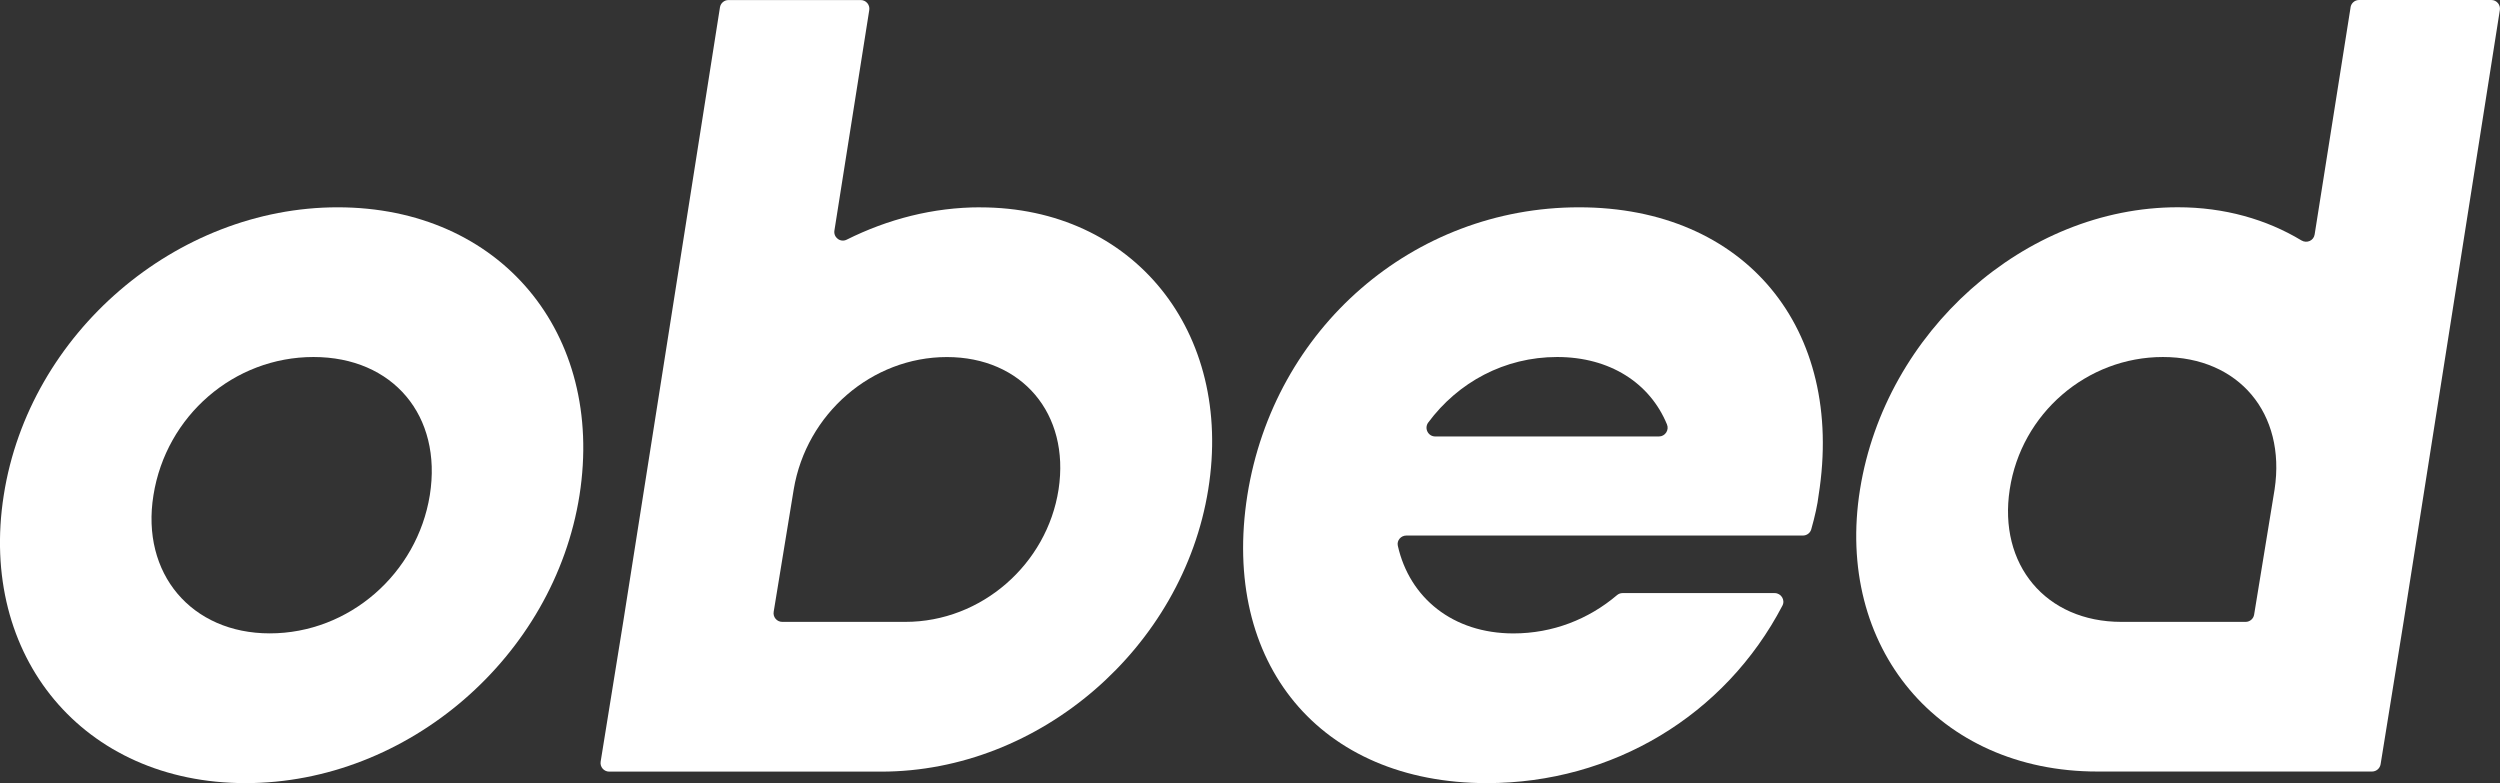
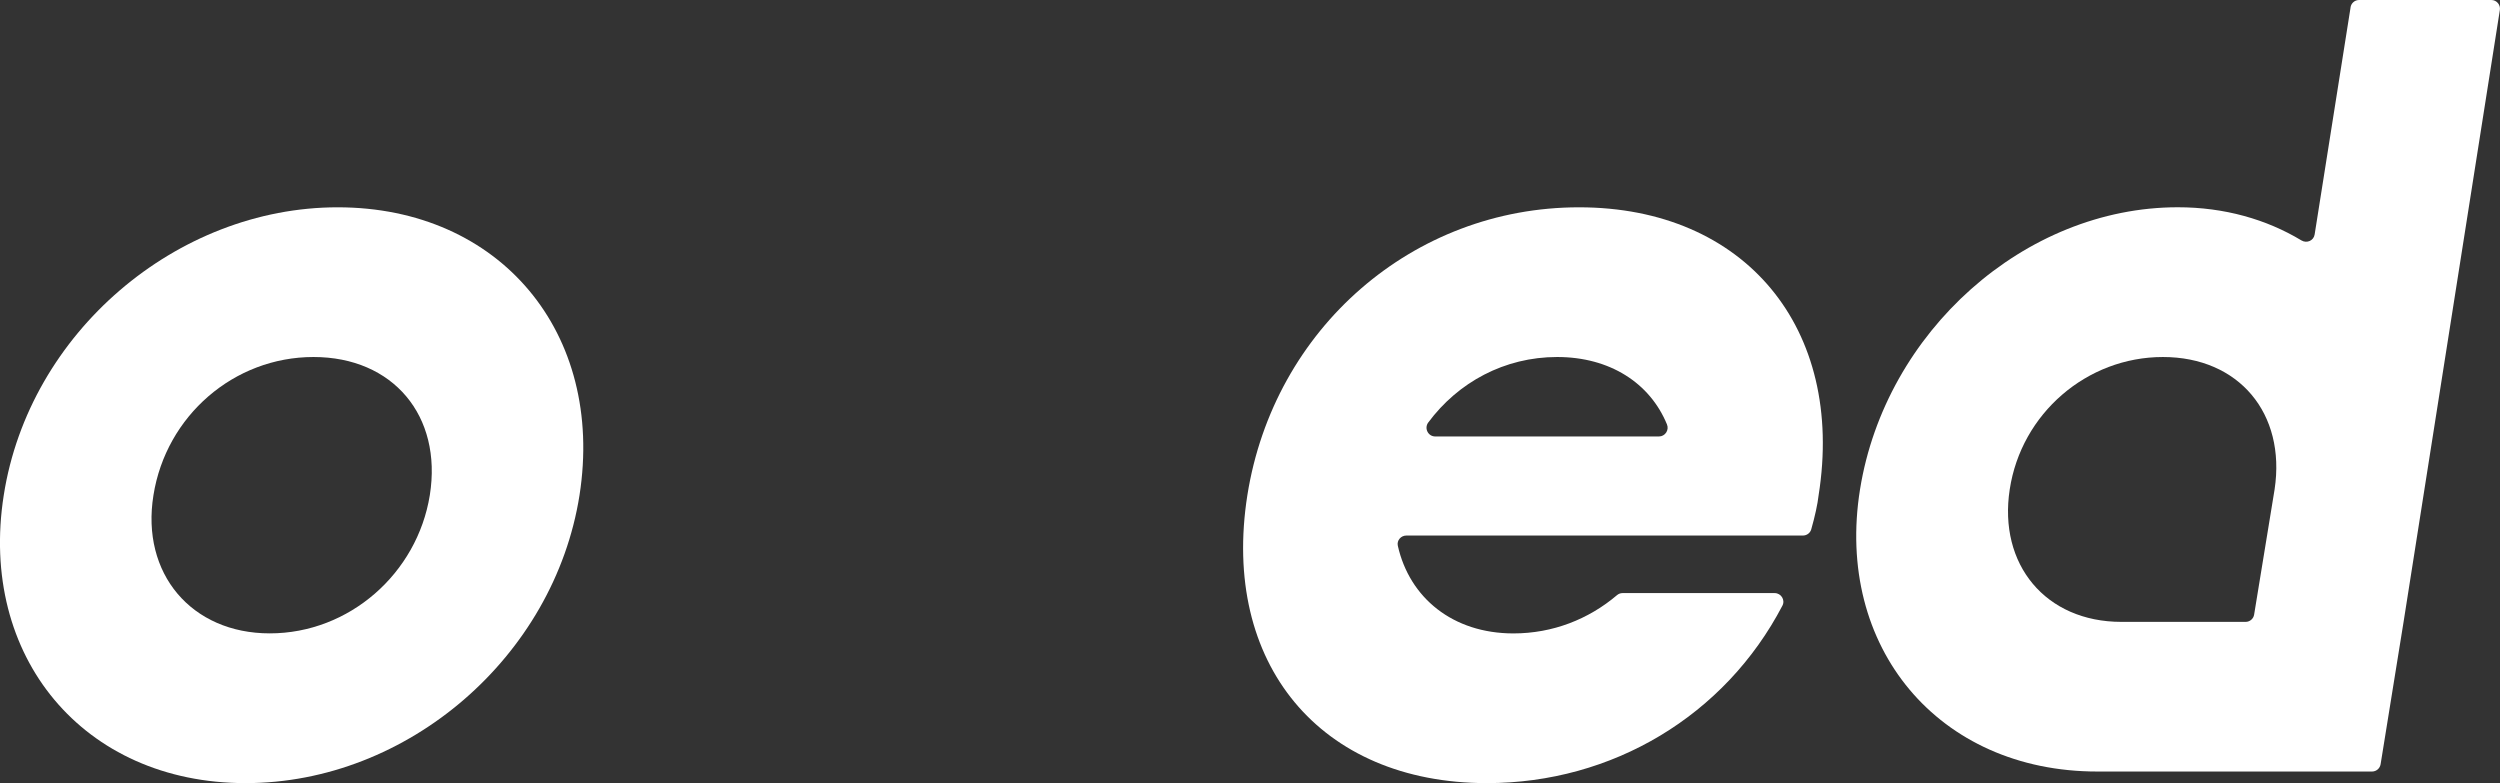
<svg xmlns="http://www.w3.org/2000/svg" viewBox="0 0 526.39 164.88" data-name="Layer 1" id="Layer_1">
  <rect x="0" y="0" width="526.39" height="164.88" fill="#333333" stroke="none" />
  <defs>
    <style>
      .cls-1 {
        fill: #fff;
      }
    </style>
  </defs>
  <path d="M71.1,43.65c34.19,0,56.26,26.43,50.92,60.62-5.34,33.95-36.13,60.62-70.32,60.62S-4.55,138.21.79,104.27c5.34-34.19,36.37-60.62,70.32-60.62ZM56.8,133.36c16.73,0,31.04-12.61,33.7-29.09,2.67-16.73-7.76-29.1-24.49-29.1s-31.04,12.36-33.7,29.1c-2.67,16.49,8,29.09,24.49,29.09Z" class="cls-1" />
-   <path d="M206.4,43.65c-9.94,0-19.49,2.5-28.14,6.82-1.31.65-2.8-.48-2.57-1.92l7.34-46.44c.17-1.1-.68-2.1-1.8-2.1h-27.84c-.9,0-1.66.65-1.8,1.54l-20.37,129.4-4.75,29.41c-.18,1.11.68,2.11,1.8,2.11h57.27c33.46,0,63.53-26.19,68.86-59.41,5.34-33.22-15.76-59.4-48.01-59.4ZM222.89,103.05c-2.43,15.76-16.25,27.89-32.25,27.89h-25.94c-1.12,0-1.98-1.01-1.8-2.11l4.22-25.77c2.67-16,16.49-27.88,32.25-27.88s25.95,11.88,23.52,27.88Z" class="cls-1" />
  <path d="M332.48,43.65c34.92,0,56.01,25.46,50.44,60.62-.21,1.88-.78,4.48-1.55,7.18-.22.78-.94,1.31-1.75,1.31h-83.51c-1.14,0-2.04,1.04-1.79,2.15,2.46,10.96,11.58,18.46,24.34,18.46,8.26,0,15.83-2.98,21.81-8.06.32-.27.72-.43,1.15-.43h32.05c1.35,0,2.26,1.44,1.63,2.64-12.1,23.18-35.81,37.37-62.22,37.37-35.16,0-56.01-25.22-50.44-60.62,5.58-35.16,34.92-60.62,69.83-60.62ZM349.3,91.9c1.3,0,2.19-1.34,1.69-2.54-3.59-8.72-12.04-14.19-23.12-14.19s-20.85,5.31-27.15,13.8c-.89,1.21-.03,2.93,1.47,2.93h47.11Z" class="cls-1" />
  <path d="M494.93,1.54l-7.57,47.84c-.21,1.3-1.65,1.92-2.78,1.24-7.33-4.42-16.19-6.98-26.02-6.98-32.25,0-61.59,26.19-66.92,59.4-5.33,33.22,16.49,59.41,49.95,59.41h57.86c.89,0,1.65-.65,1.8-1.53l4.84-29.99L526.36,2.1c.17-1.1-.68-2.1-1.8-2.1h-27.84c-.9,0-1.66.65-1.8,1.54ZM446.68,130.94c-16,0-25.95-12.13-23.52-27.89,2.43-16,16.25-27.88,32.25-27.88s25.94,11.88,23.52,27.88l-4.31,26.36c-.14.88-.9,1.53-1.8,1.53h-26.14Z" class="cls-1" />
</svg>